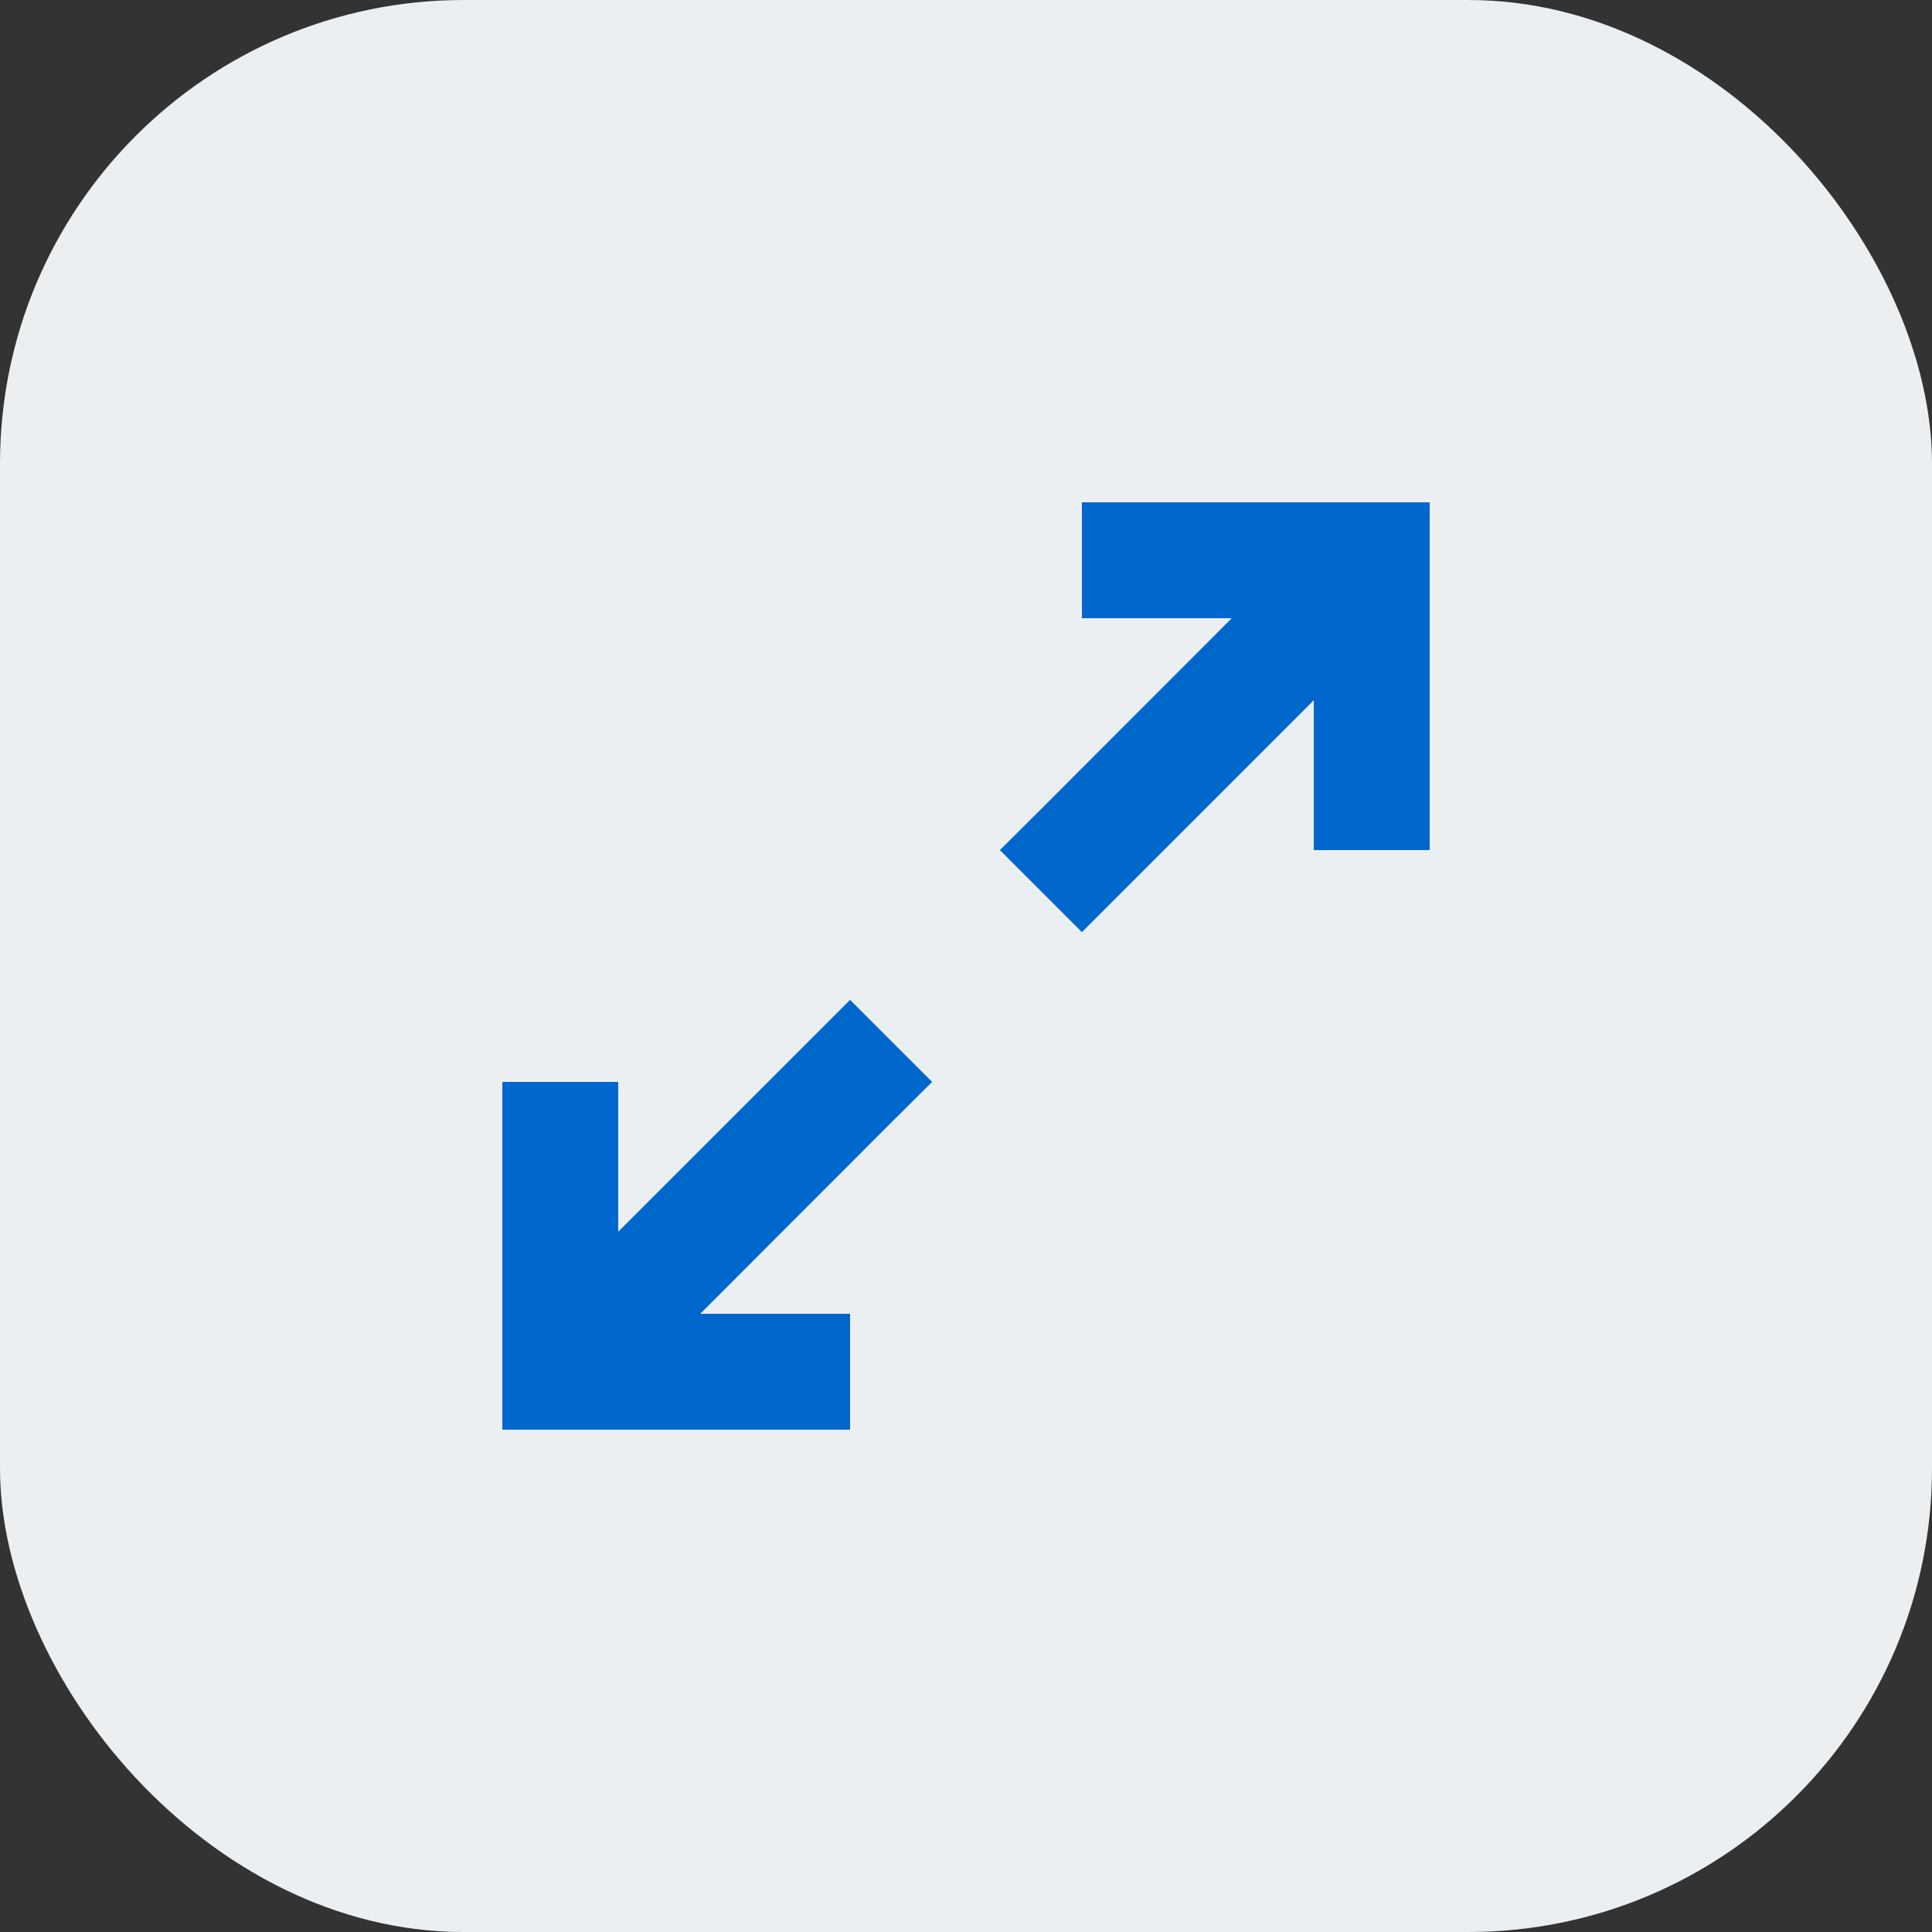
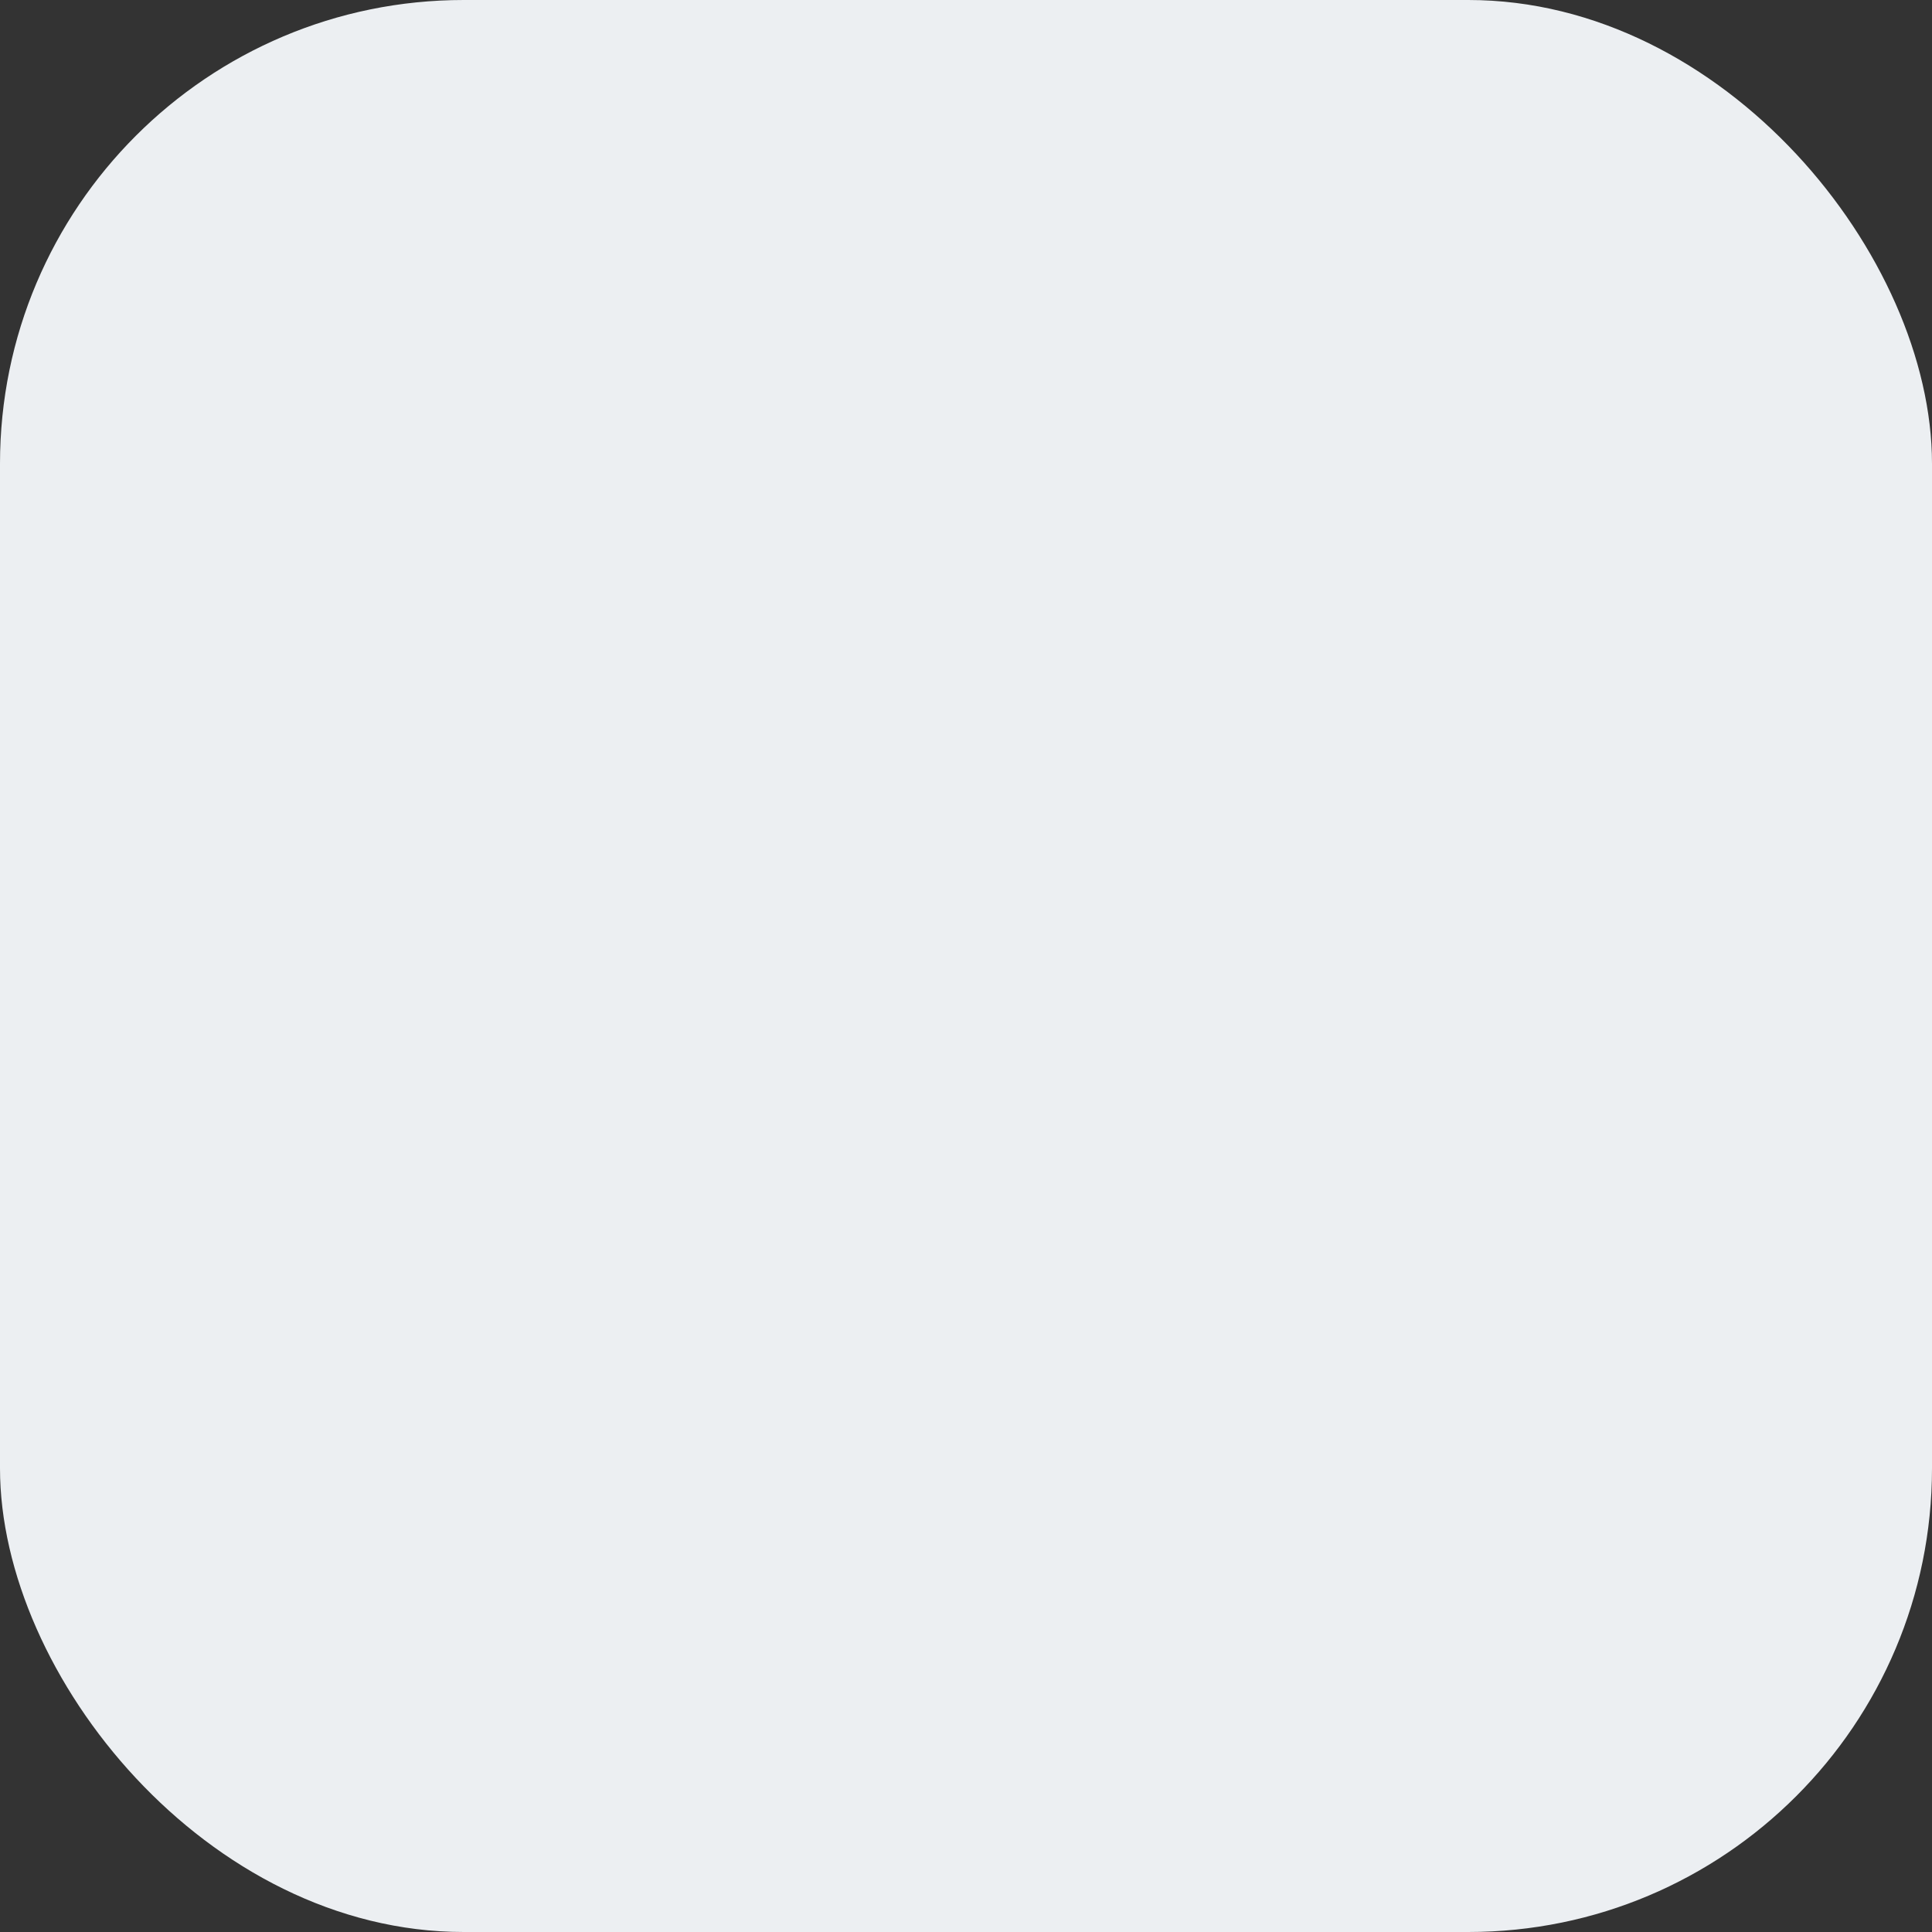
<svg xmlns="http://www.w3.org/2000/svg" width="50" height="50" viewBox="0 0 50 50" fill="none">
  <rect x="0" y="0" width="50" height="50" fill="#333333" stroke="none" />
  <rect width="50" height="50" rx="12" fill="#ECEFF2" />
  <g clip-path="url(#clip0_4834_1461)">
-     <path d="M29.5 13H28V16H29.5H31.877L26.941 20.941L25.877 22L28 24.123L29.059 23.064L34 18.123V20.5V22H37V20.5V14.5V13H35.5H29.5ZM23.059 29.059L24.123 28L22 25.877L20.941 26.936L16 31.877V29.5V28H13V29.5V35.5V37H14.5H20.5H22V34H20.5H18.123L23.059 29.059Z" fill="#0067CD" />
-   </g>
+     </g>
  <defs>
    <clipPath id="clip0_4834_1461">
-       <rect width="24" height="24" fill="white" transform="translate(13 13)" />
-     </clipPath>
+       </clipPath>
  </defs>
</svg>